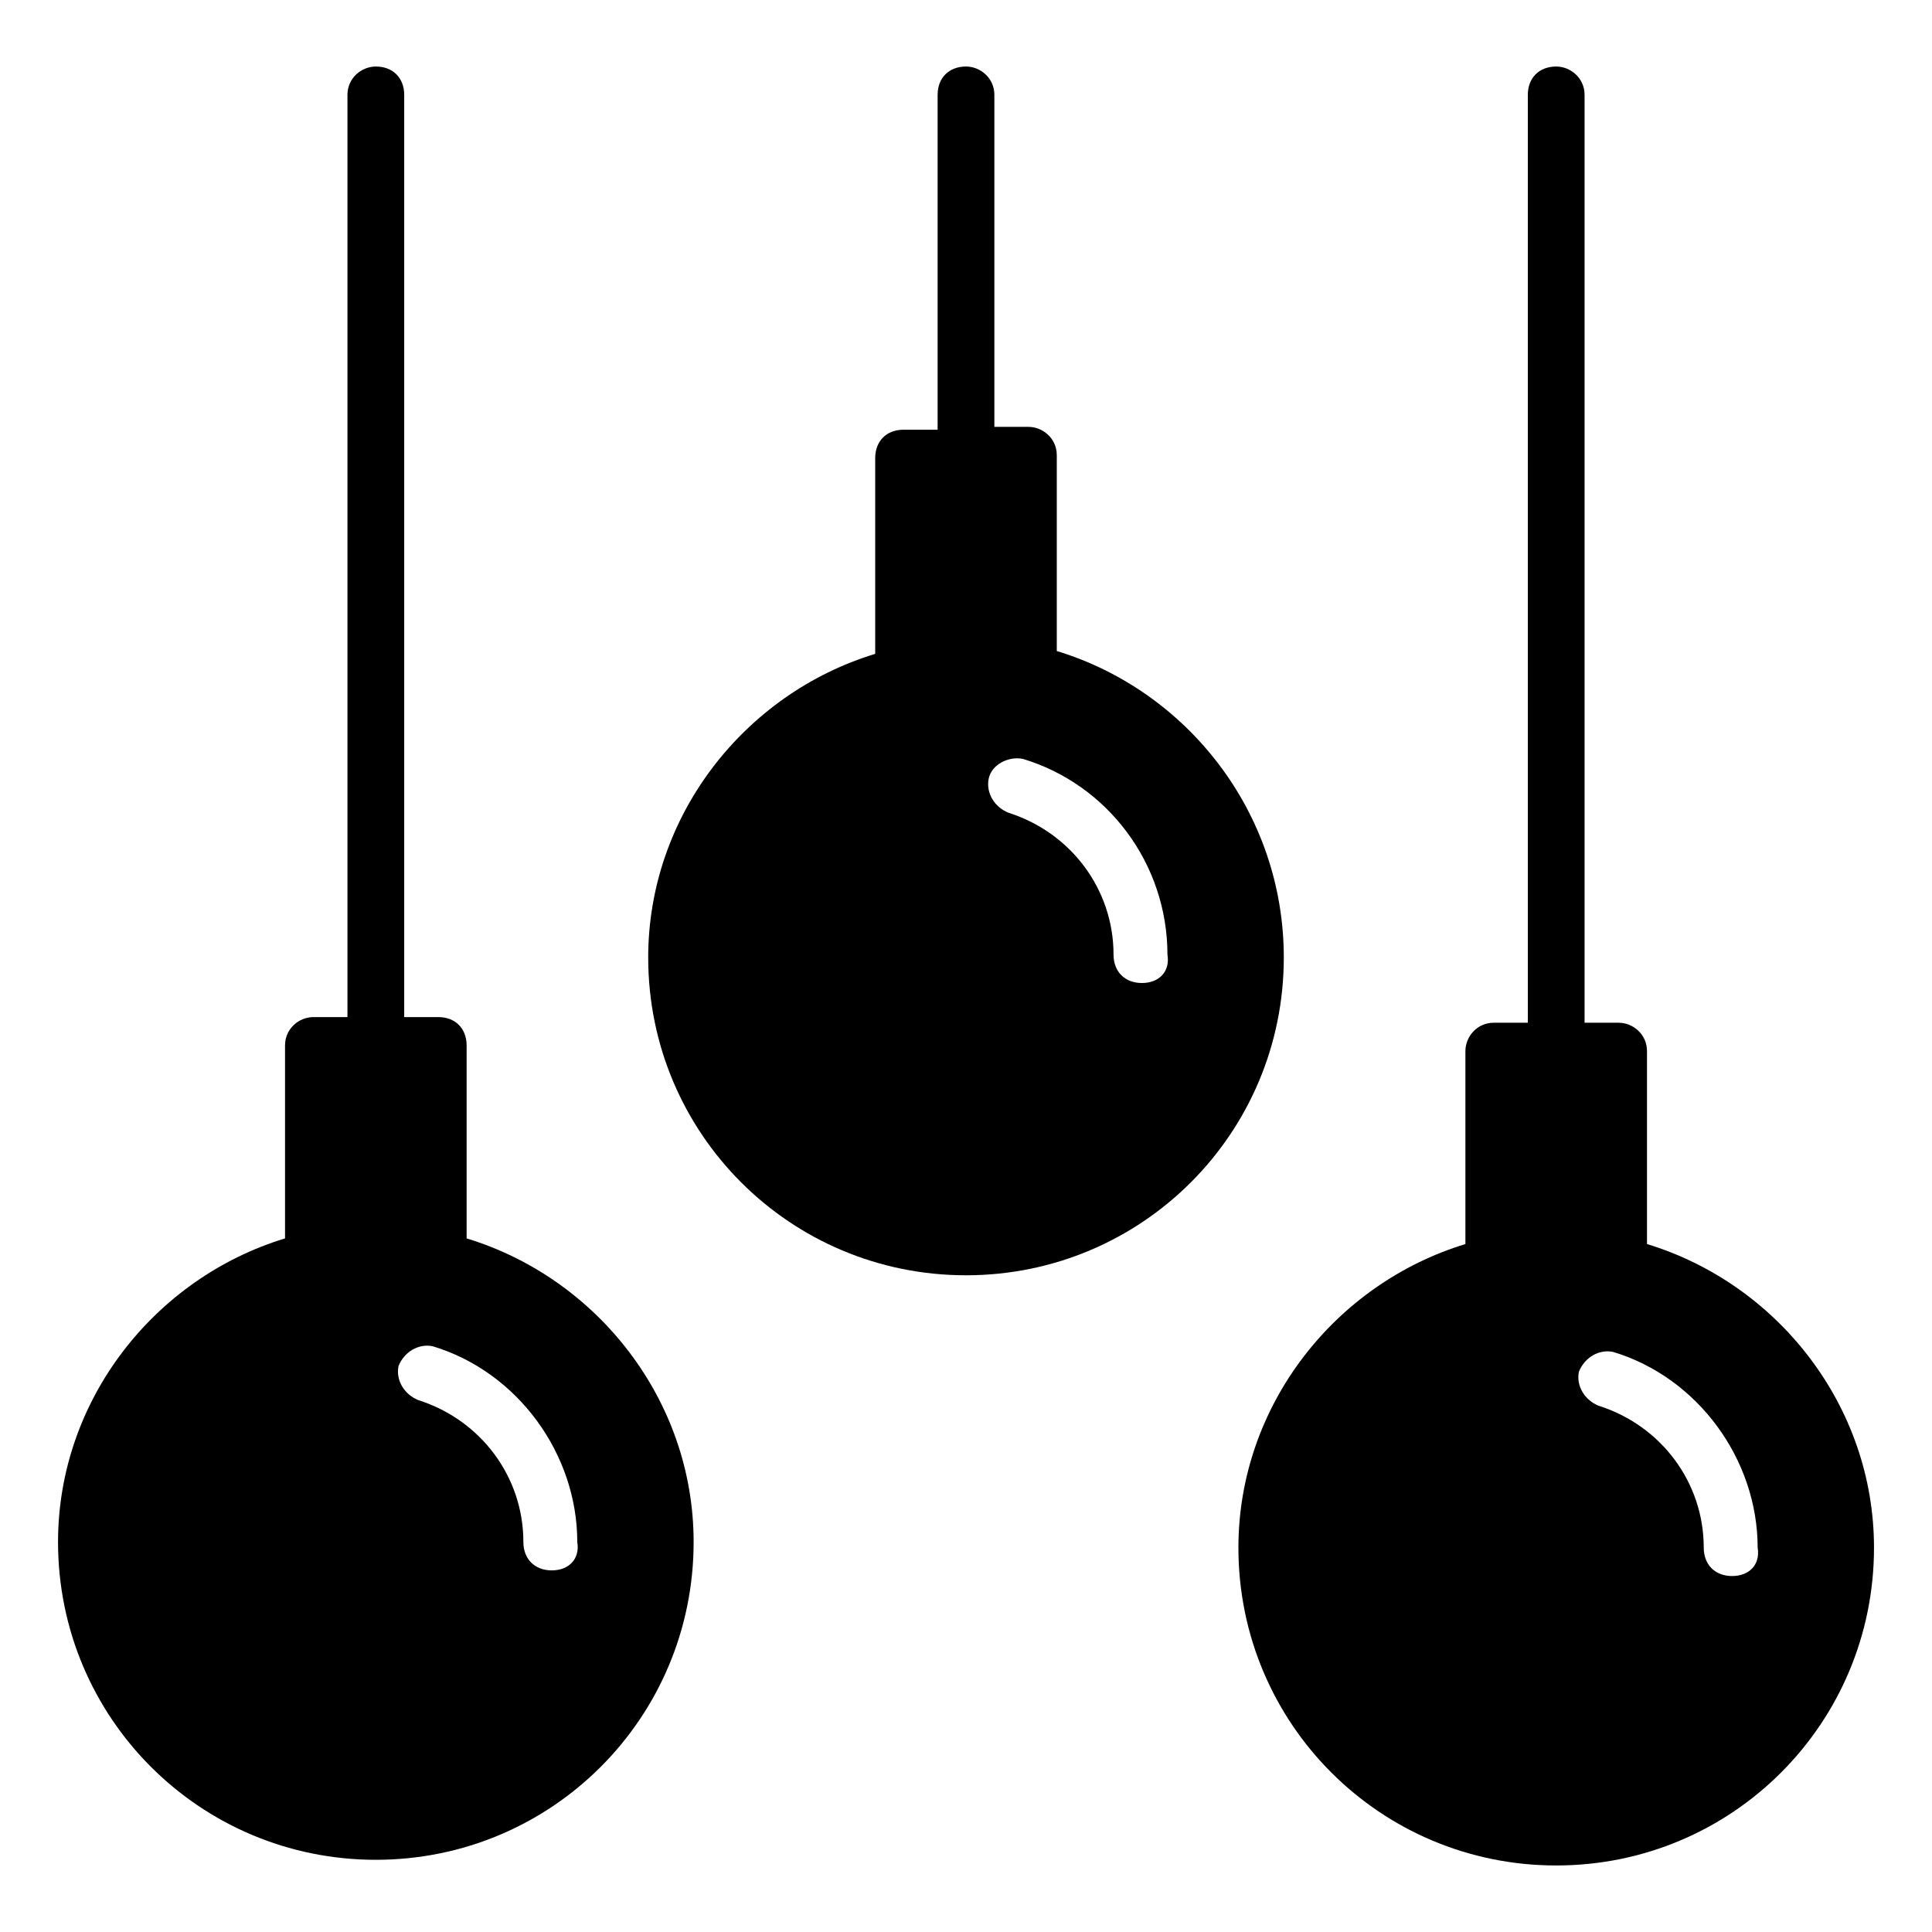
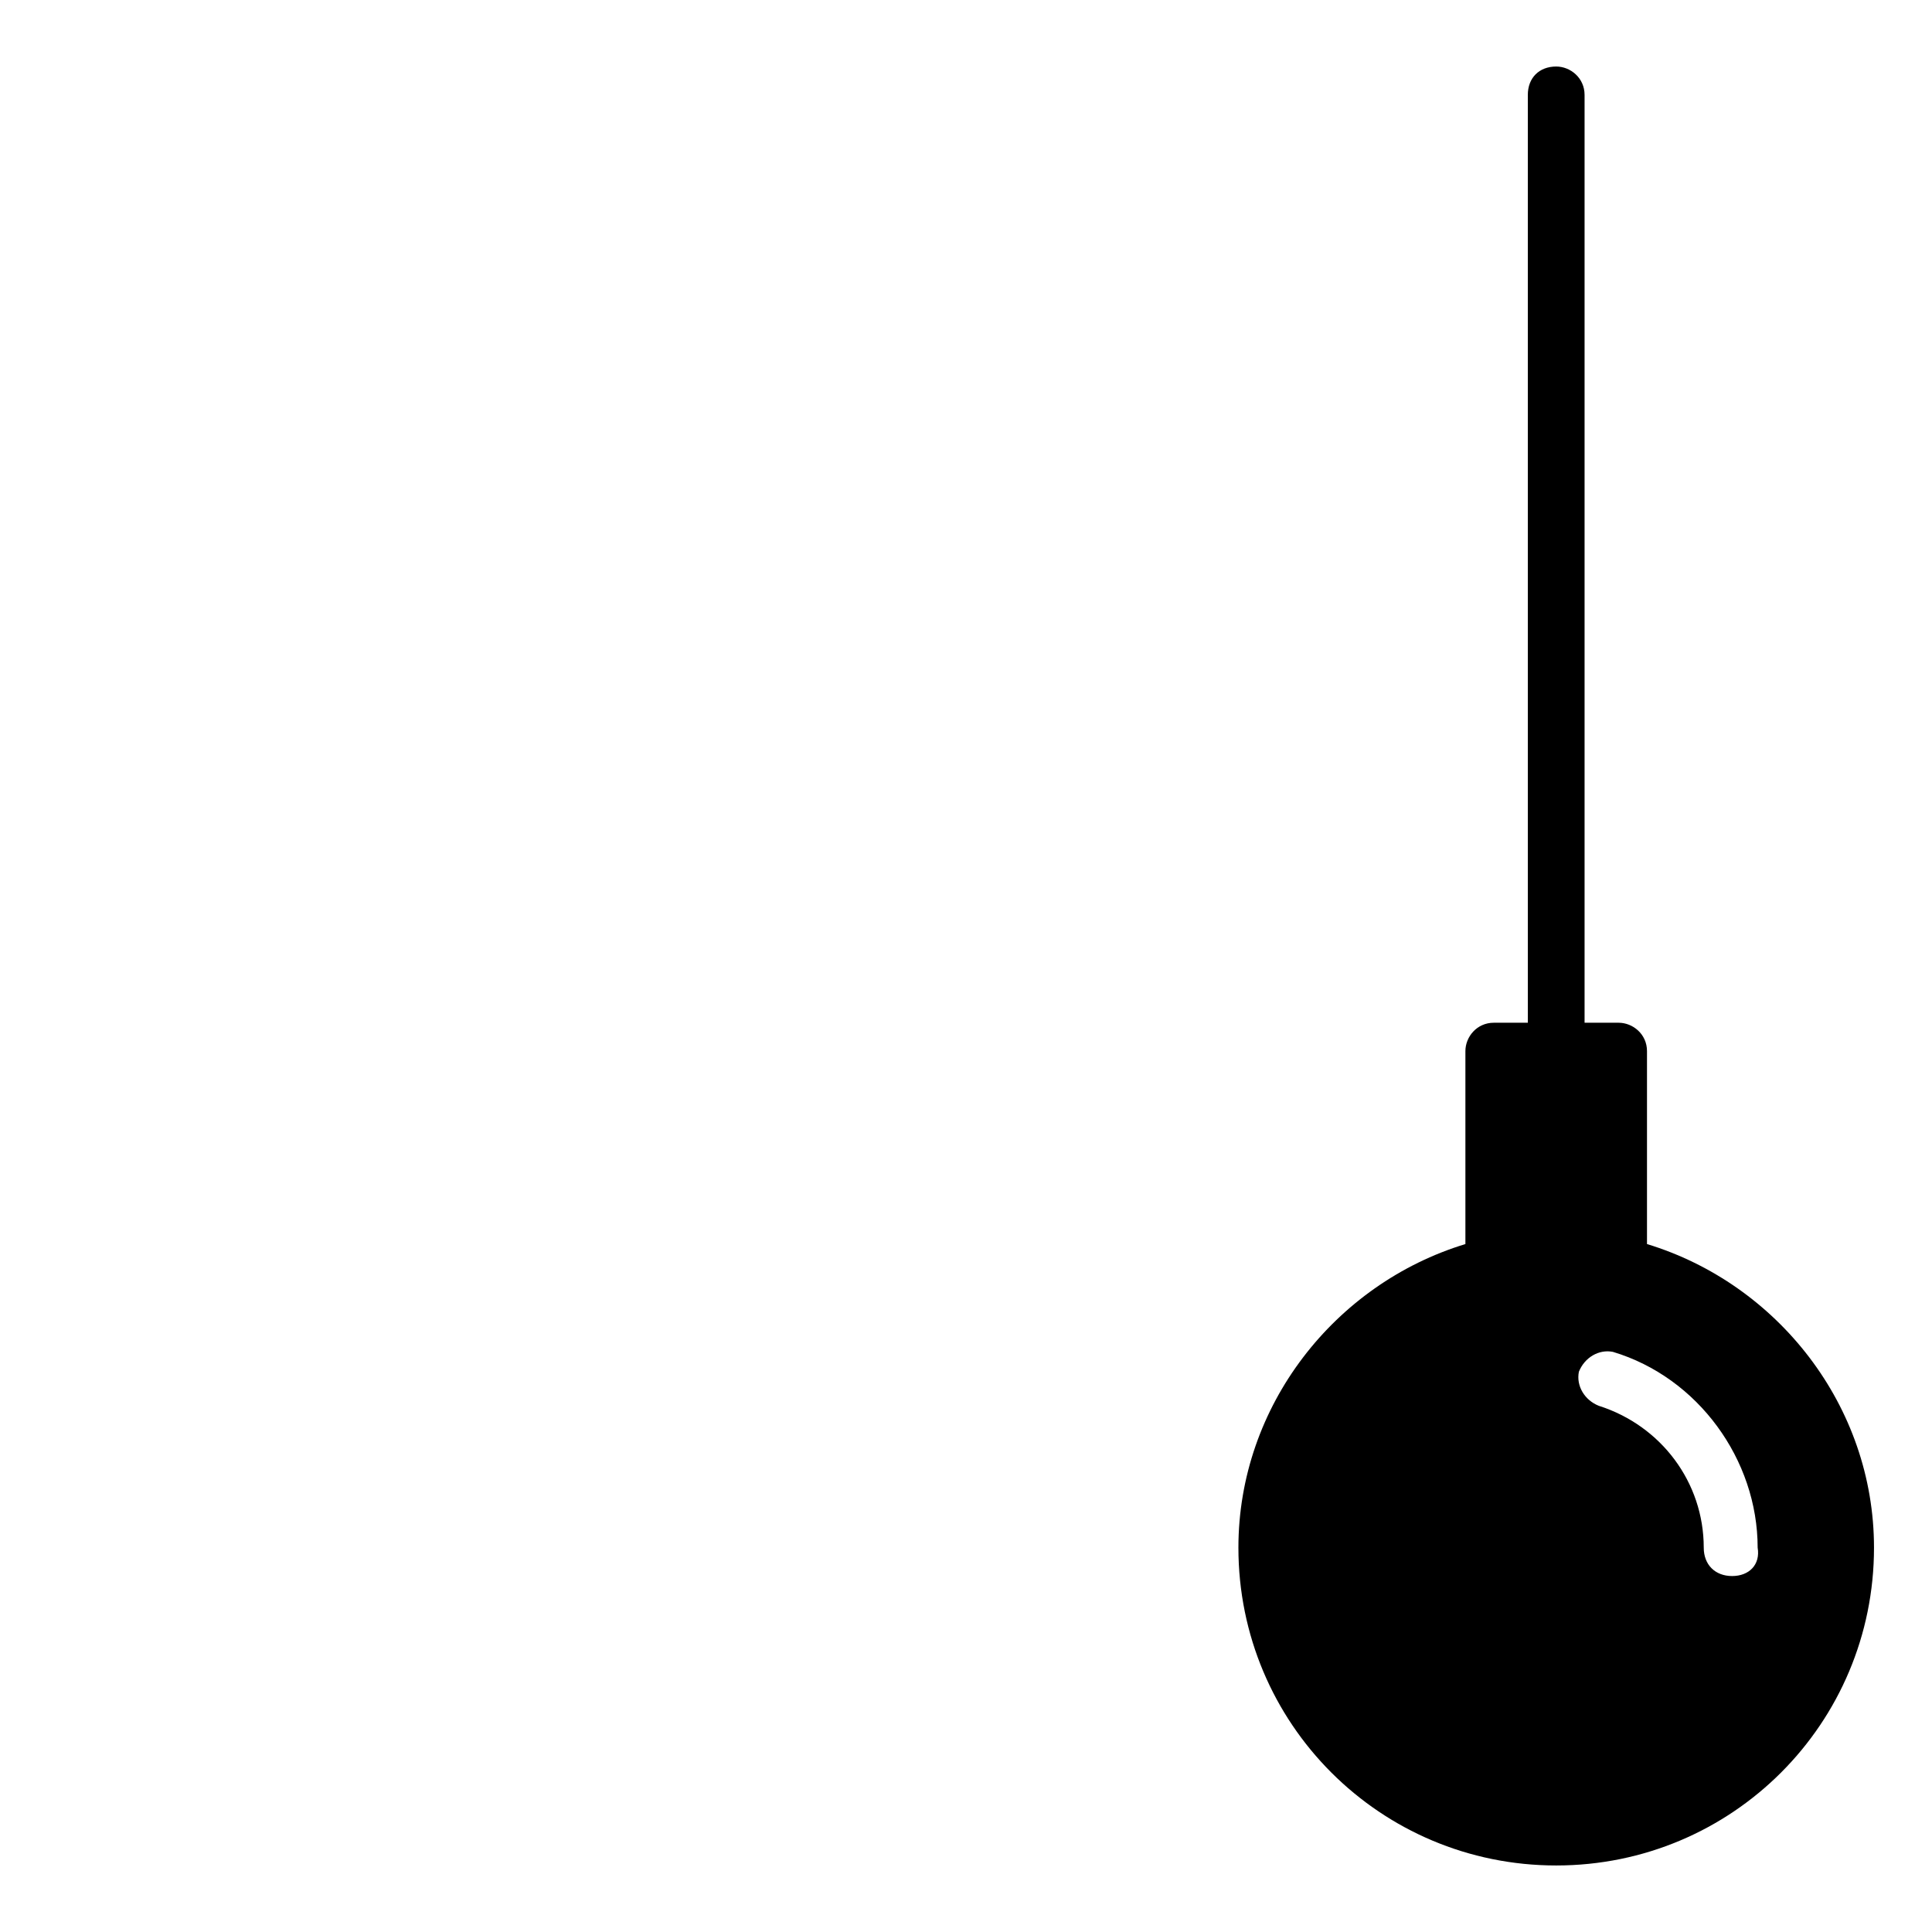
<svg xmlns="http://www.w3.org/2000/svg" fill="#000000" width="800px" height="800px" version="1.1" viewBox="144 144 512 512">
  <g>
-     <path d="m267.66 472.19v-51.133c0-4.512-3.008-7.519-7.519-7.519h-9.023v-244.39c0-4.512-3.008-7.519-7.519-7.519-3.762 0-7.519 3.008-7.519 7.519v244.39h-9.023c-3.762 0-7.519 3.008-7.519 7.519v51.133c-34.59 10.527-60.156 42.863-60.156 80.461 0 46.617 37.598 84.215 84.219 84.215s84.219-37.598 84.219-84.219c0-37.598-25.566-69.93-60.156-80.457zm22.559 87.977c-4.512 0-7.519-3.008-7.519-7.519 0-17.297-11.281-32.336-27.824-37.598-3.762-1.504-6.016-5.266-5.266-9.023 1.504-3.762 5.266-6.016 9.023-5.266 22.559 6.769 38.352 28.574 38.352 51.887 0.754 4.512-2.254 7.519-6.766 7.519z" />
-     <path d="m424.06 316.53v-51.887c0-4.512-3.762-7.519-7.519-7.519h-9.023v-87.977c0-4.512-3.762-7.519-7.519-7.519-4.512 0-7.519 3.008-7.519 7.519v88.73h-9.023c-4.512 0-7.519 3.008-7.519 7.519v51.887c-34.59 10.527-60.156 42.863-60.156 80.461 0 46.621 37.598 84.219 84.219 84.219s84.219-37.598 84.219-84.219c0-38.352-25.566-70.688-60.156-81.215zm22.559 87.98c-4.512 0-7.519-3.008-7.519-7.519 0-17.297-11.281-32.336-27.824-37.598-3.762-1.504-6.016-5.266-5.266-9.023 0.754-3.762 5.266-6.016 9.023-5.266 22.559 6.769 38.352 27.824 38.352 51.887 0.754 4.512-2.254 7.519-6.766 7.519z" />
    <path d="m580.47 473.69v-51.133c0-4.512-3.762-7.519-7.519-7.519h-9.023v-245.89c0-4.512-3.762-7.519-7.519-7.519-4.512 0-7.519 3.008-7.519 7.519v245.89h-9.023c-4.512 0-7.519 3.762-7.519 7.519v51.133c-34.59 10.527-60.156 42.863-60.156 80.461 0 46.621 37.598 84.219 84.219 84.219s84.219-37.598 84.219-84.219c0-37.602-25.566-69.934-60.156-80.461zm22.559 87.977c-4.512 0-7.519-3.008-7.519-7.519 0-17.297-11.281-32.336-27.824-37.598-3.762-1.504-6.016-5.266-5.266-9.023 1.504-3.762 5.266-6.016 9.023-5.266 22.559 6.769 38.352 28.574 38.352 51.887 0.754 4.512-2.254 7.519-6.766 7.519z" />
  </g>
</svg>